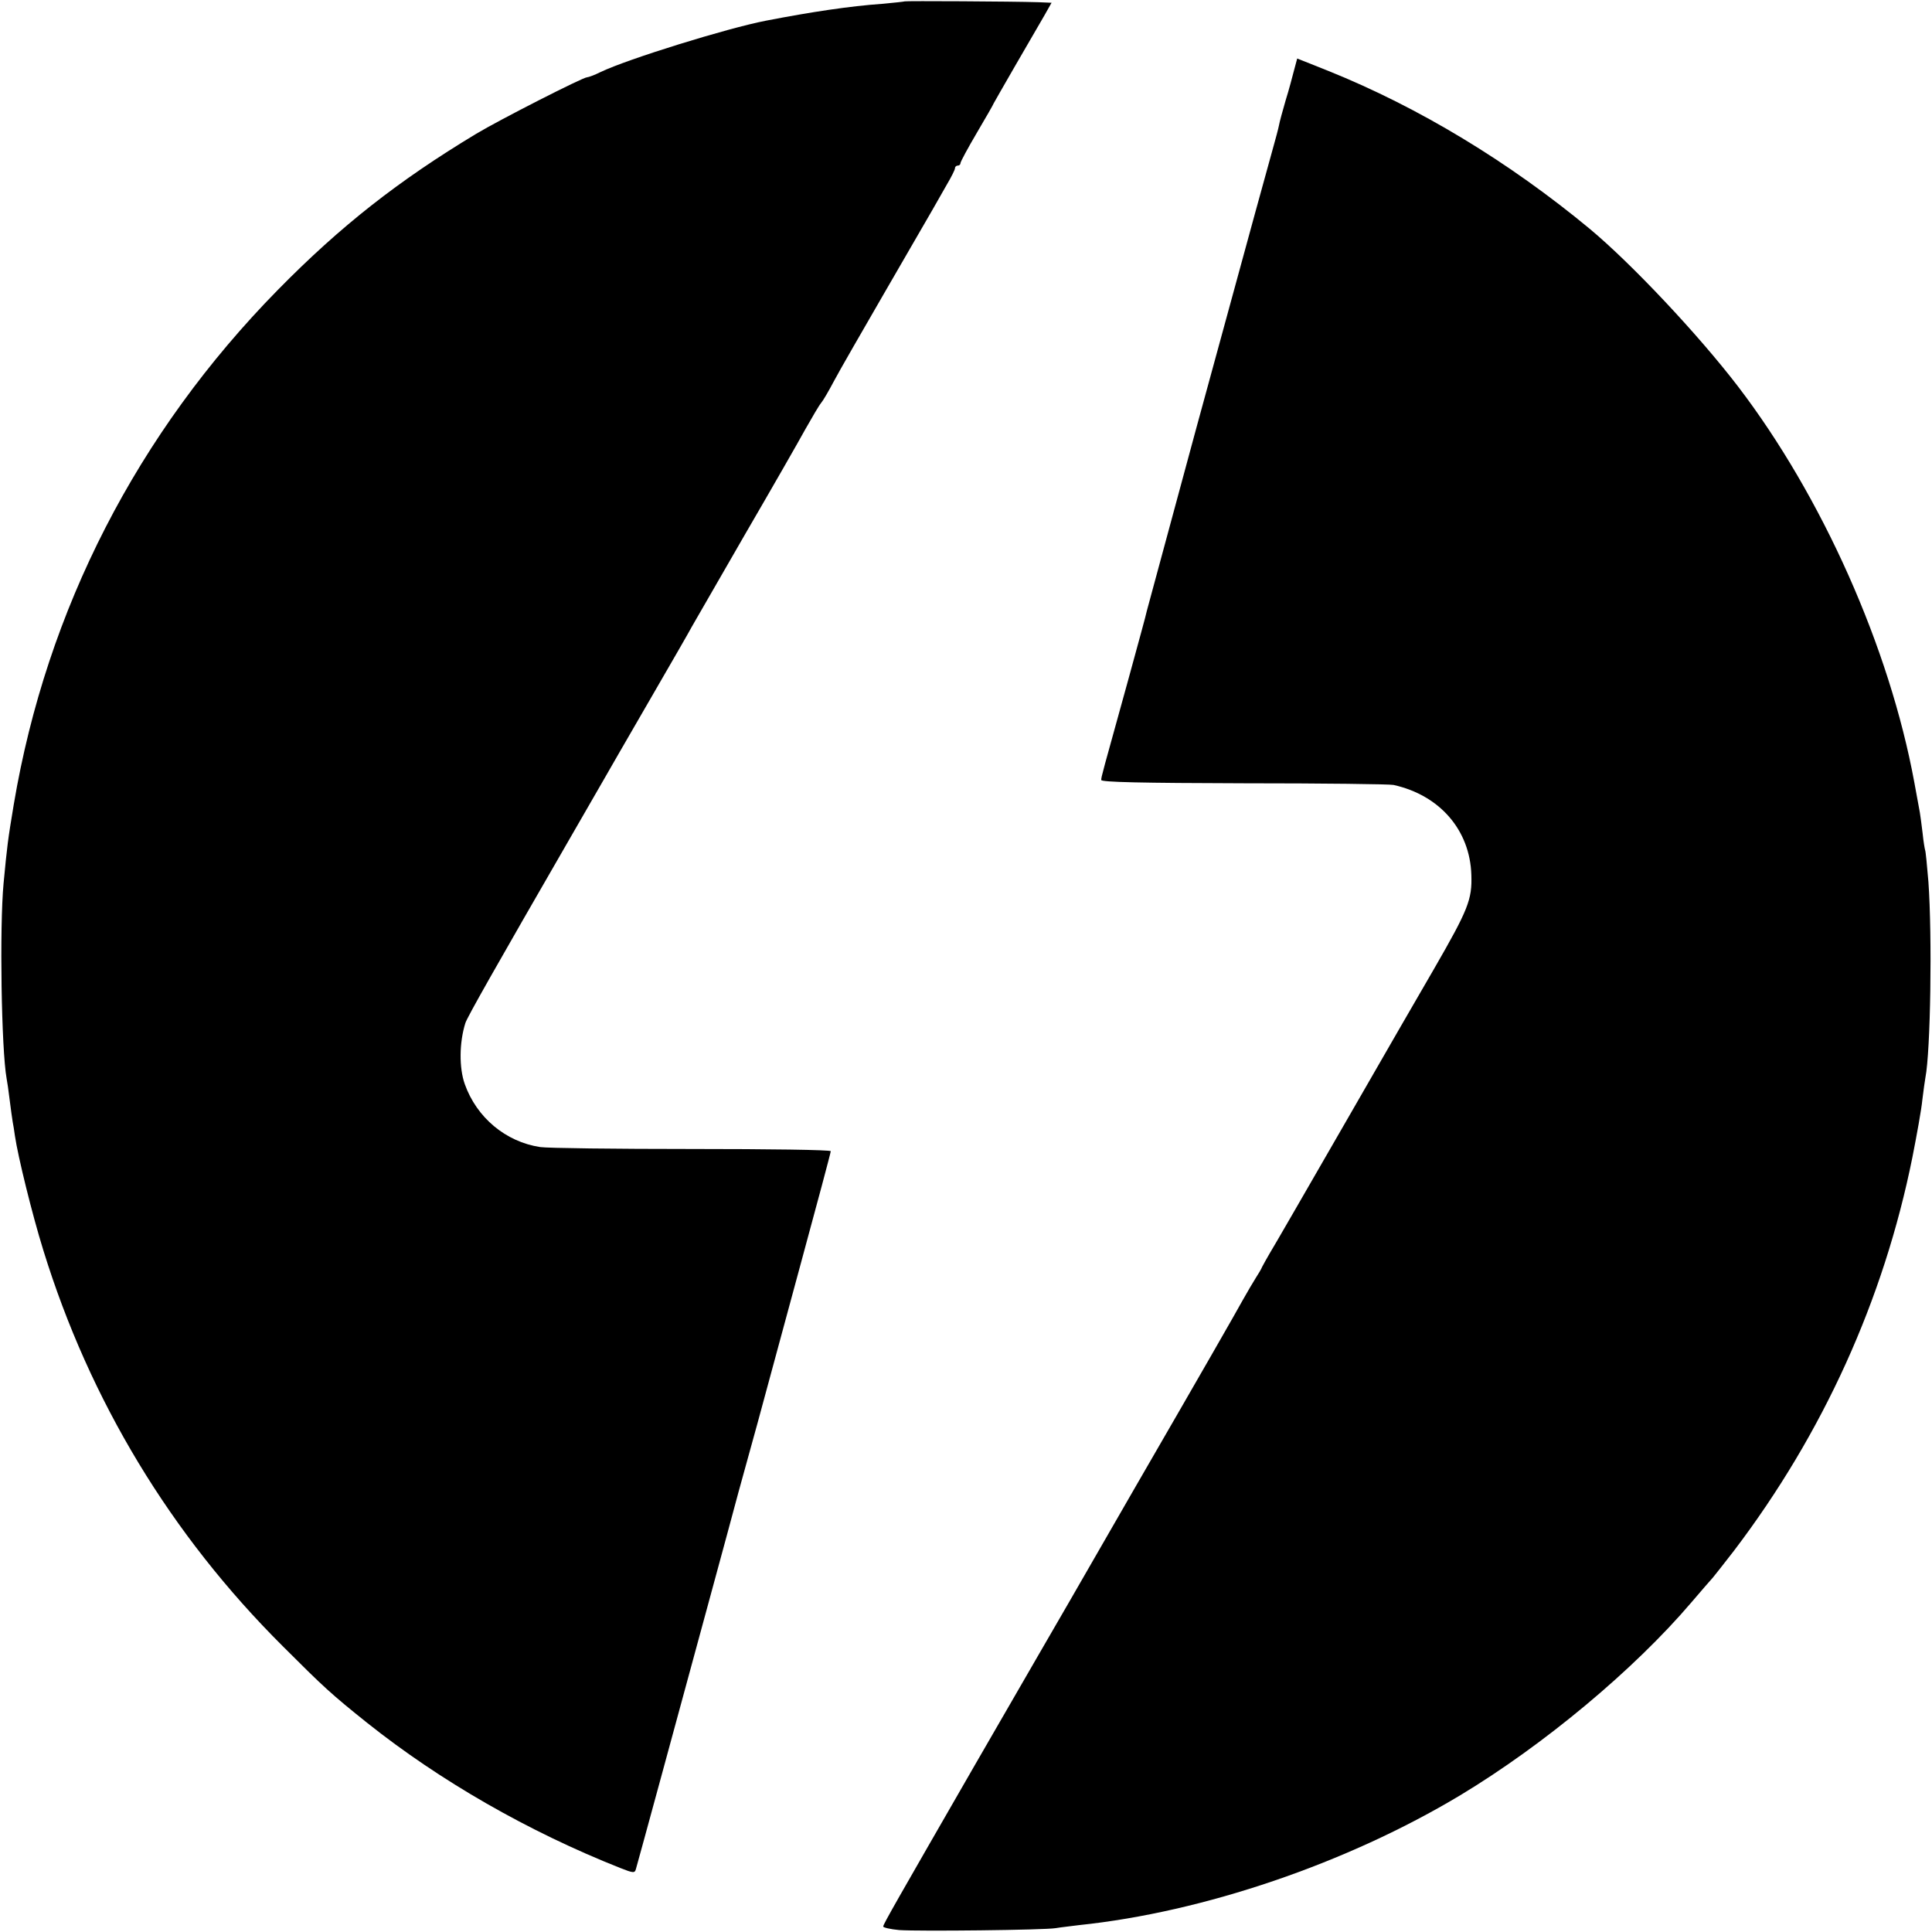
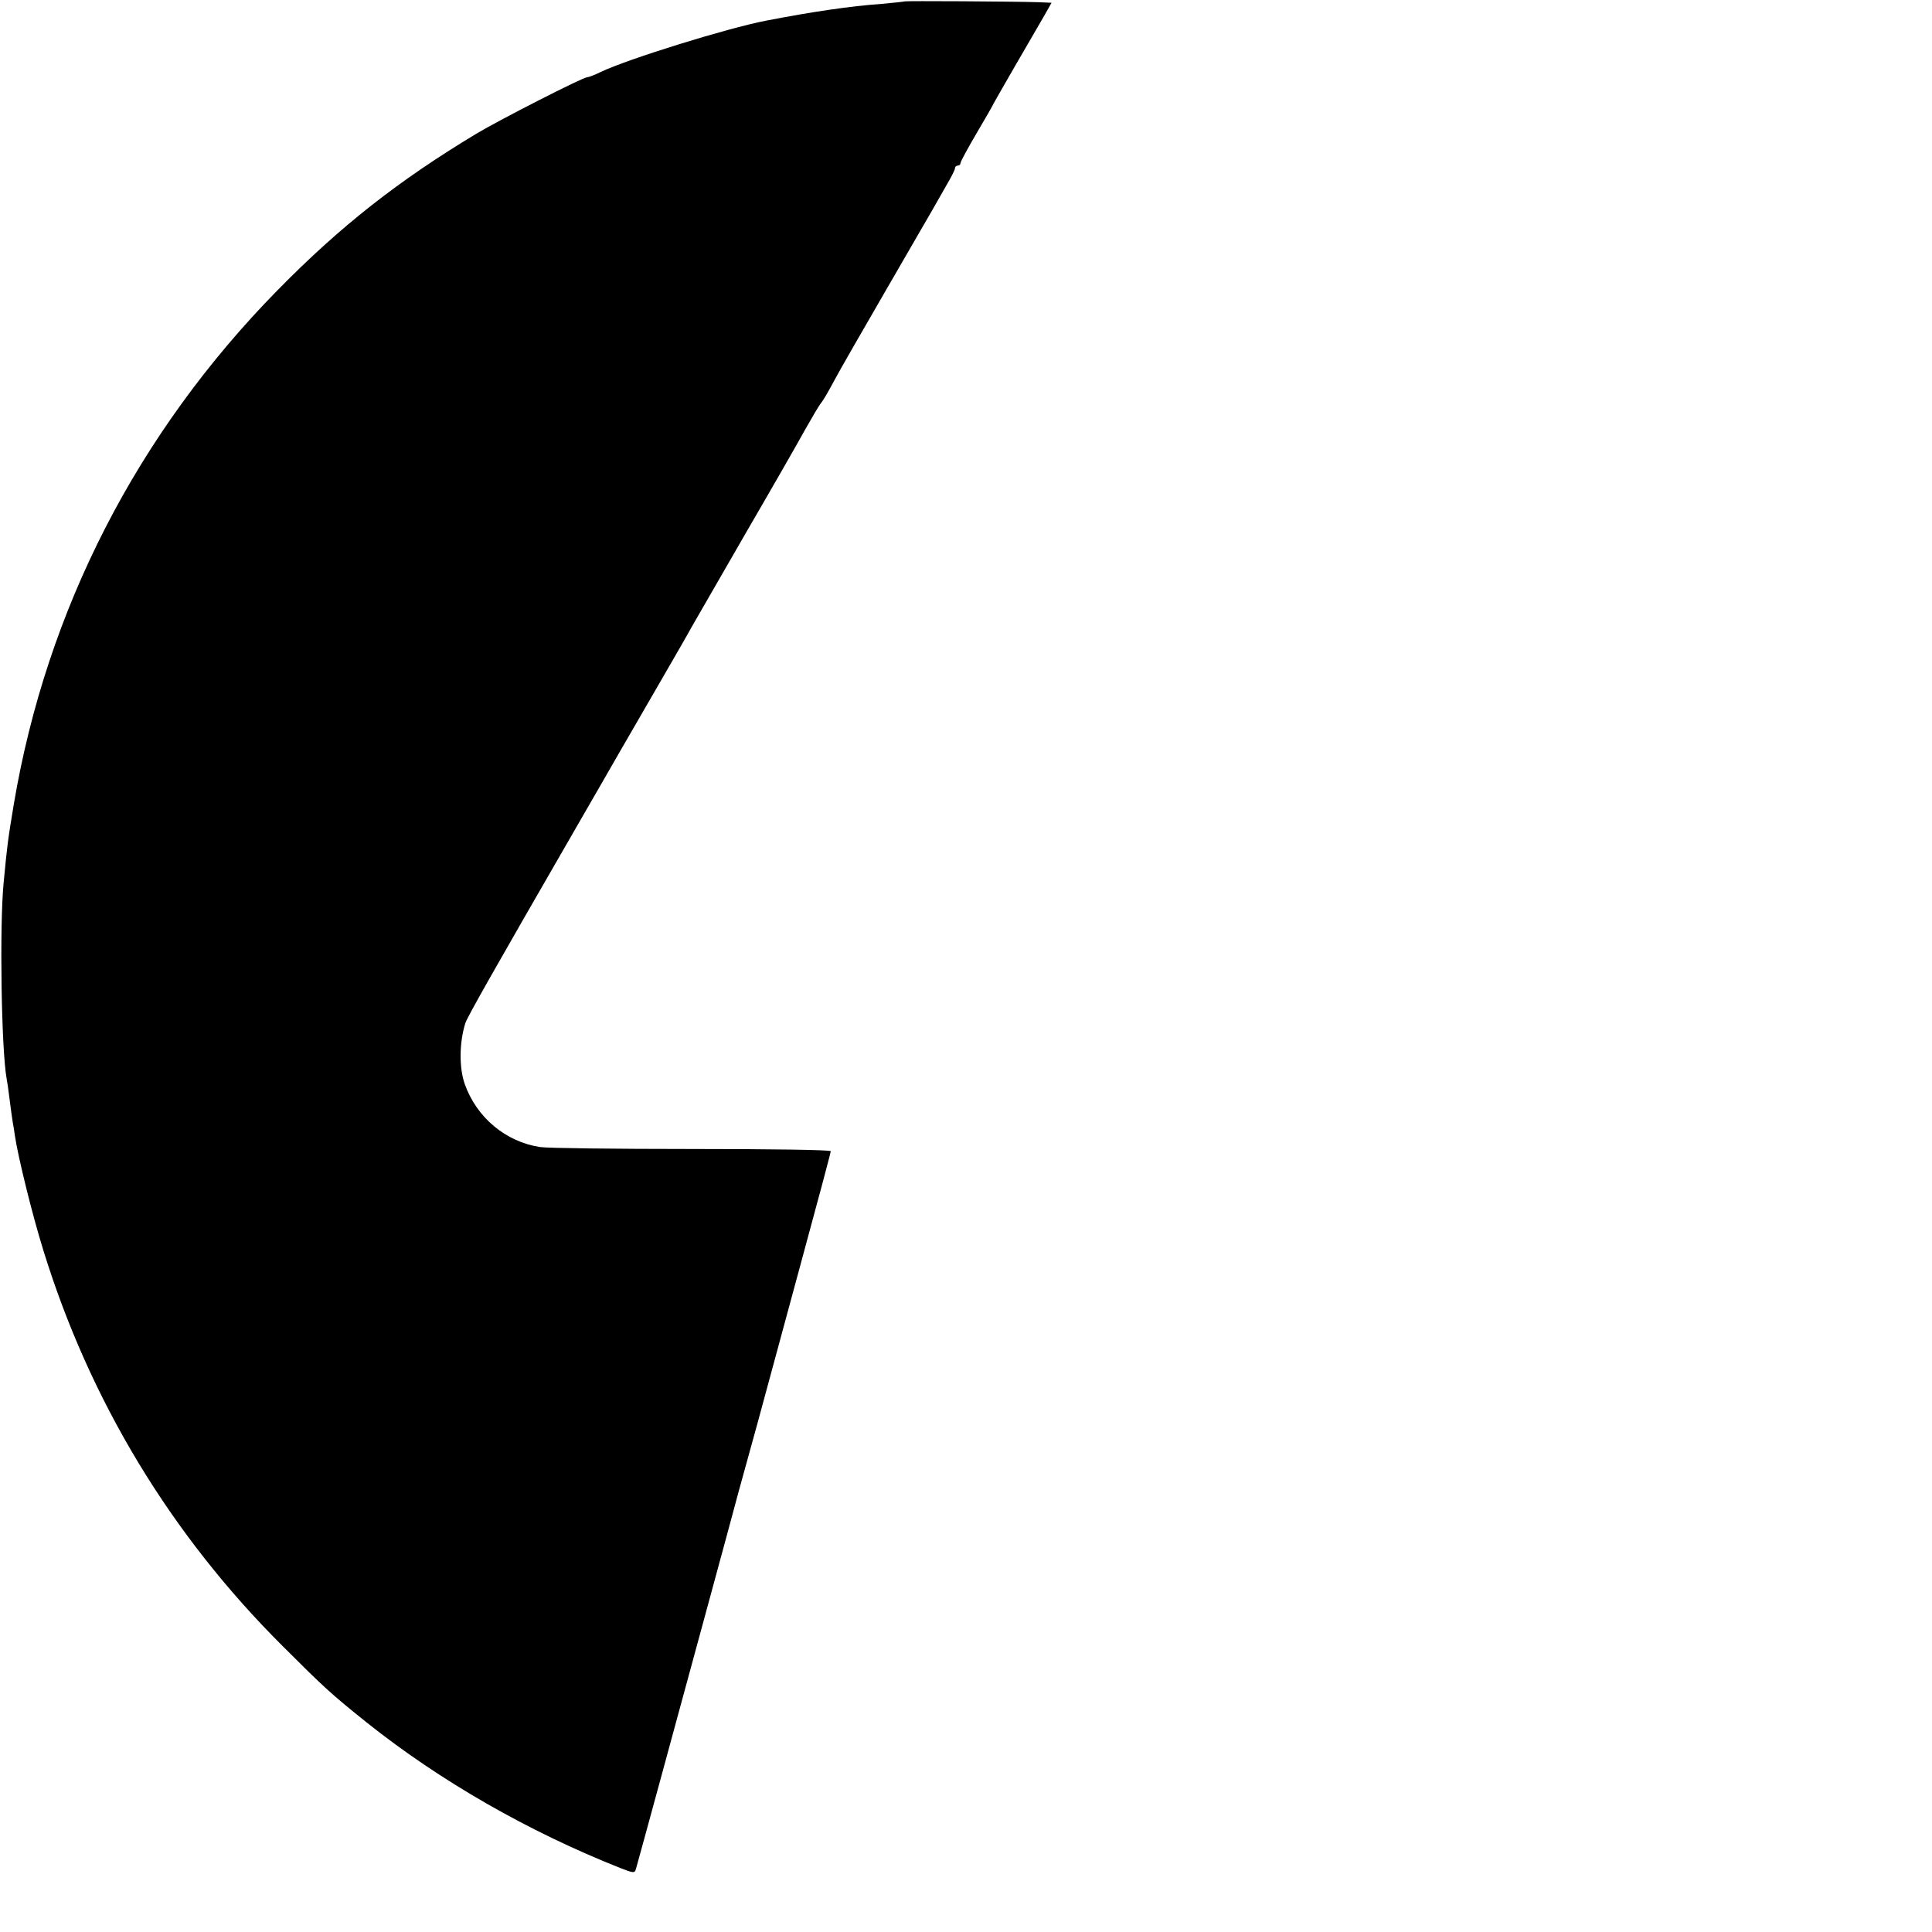
<svg xmlns="http://www.w3.org/2000/svg" version="1.0" width="700pt" height="700pt" viewBox="0 0 700 700" preserveAspectRatio="xMidYMid meet">
  <g transform="translate(0,700) scale(0.1,-0.1)" fill="#000000" stroke="none">
    <path d="M3278 6995 c-2 -1 -39 -5 -83 -9 -114 -8 -255 -29 -420 -61 -140 -27 -501 -139 -599 -186 -22 -11 -44 -19 -49 -19 -15 0 -319 -155 -402 -205 -282 -170 -491 -334 -718 -565 -509 -518 -838 -1158 -957 -1864 -22 -132 -24 -150 -37 -286 -15 -159 -8 -603 11 -708 2 -9 7 -44 11 -77 4 -32 9 -68 11 -80 2 -11 6 -33 8 -50 11 -75 62 -283 103 -415 168 -544 461 -1030 868 -1435 149 -149 174 -172 305 -277 265 -211 584 -394 917 -526 48 -19 53 -19 57 -4 7 23 155 567 261 957 48 176 98 361 111 410 14 50 45 162 69 250 24 88 93 343 154 568 61 224 111 411 111 416 0 5 -226 8 -503 8 -277 0 -524 3 -550 7 -125 19 -230 107 -273 228 -21 59 -20 151 2 221 7 22 104 193 389 687 81 140 156 271 167 290 11 19 71 123 133 230 62 107 122 211 132 230 11 19 98 170 193 335 96 165 194 336 218 380 25 44 50 87 57 95 7 8 28 44 47 80 19 36 102 180 183 320 81 140 159 275 173 299 14 25 38 67 53 93 16 27 29 53 29 58 0 6 5 10 10 10 6 0 10 4 10 9 0 5 27 55 60 111 33 56 60 103 60 105 0 1 36 63 79 138 43 74 90 155 105 181 l26 46 -48 2 c-94 3 -481 5 -484 3z" />
-     <path d="M4689 6747 c-6 -23 -19 -73 -31 -111 -11 -38 -22 -78 -24 -90 -2 -11 -13 -52 -24 -91 -24 -86 -53 -191 -275 -1004 -96 -354 -177 -654 -180 -665 -2 -12 -32 -120 -65 -241 -96 -347 -100 -359 -100 -371 0 -8 145 -11 518 -12 284 0 528 -3 541 -6 167 -37 277 -163 282 -326 3 -89 -11 -125 -135 -340 -43 -74 -190 -328 -326 -565 -136 -236 -257 -446 -269 -465 -11 -19 -24 -42 -28 -50 -3 -8 -14 -26 -23 -40 -9 -14 -30 -50 -47 -80 -24 -44 -146 -257 -389 -677 -22 -38 -224 -389 -239 -415 -11 -19 -168 -290 -344 -595 -282 -490 -331 -575 -331 -583 0 -4 26 -10 58 -13 72 -5 527 0 567 7 17 3 55 7 85 11 451 47 970 224 1380 470 304 183 631 456 838 699 37 43 72 84 78 90 5 6 40 50 77 98 322 424 542 908 646 1425 16 81 33 175 36 208 4 33 9 69 11 80 19 96 25 513 11 710 -5 60 -10 112 -12 115 -1 3 -6 30 -9 61 -4 31 -8 65 -10 75 -2 11 -11 60 -20 109 -90 489 -334 1036 -639 1435 -144 188 -385 444 -536 570 -293 243 -620 441 -948 573 l-113 45 -11 -41z" />
  </g>
</svg>